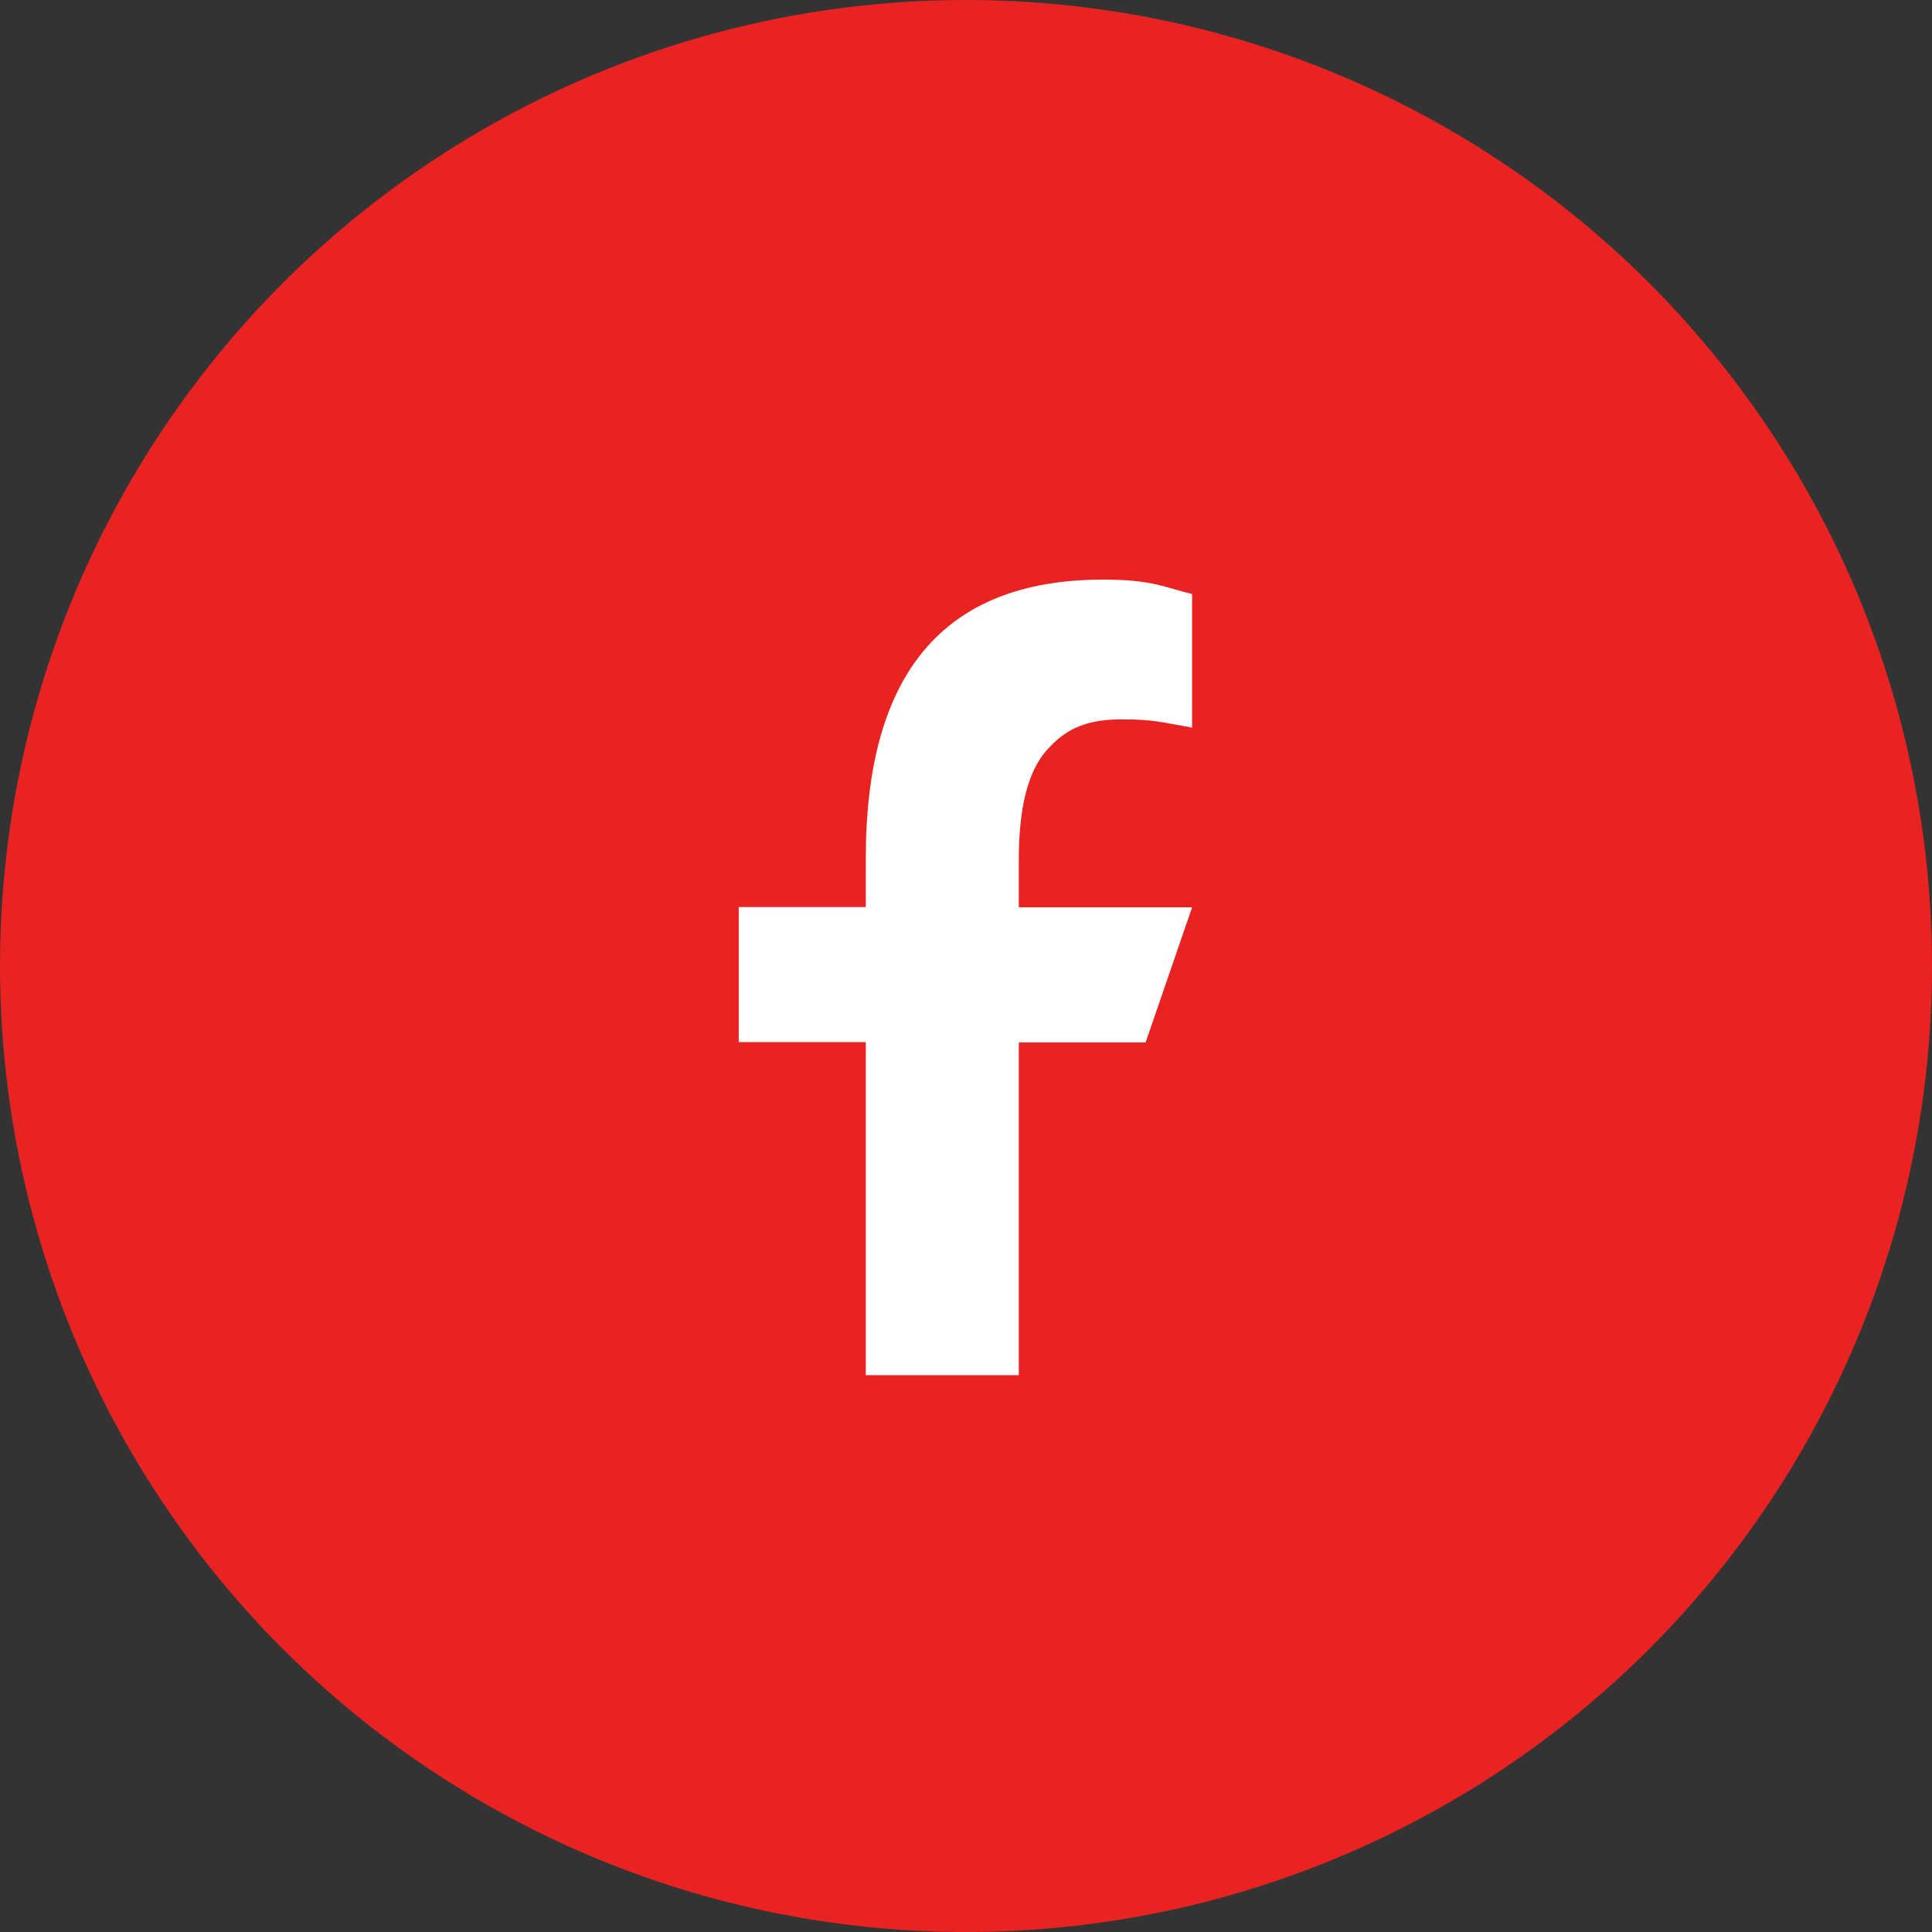
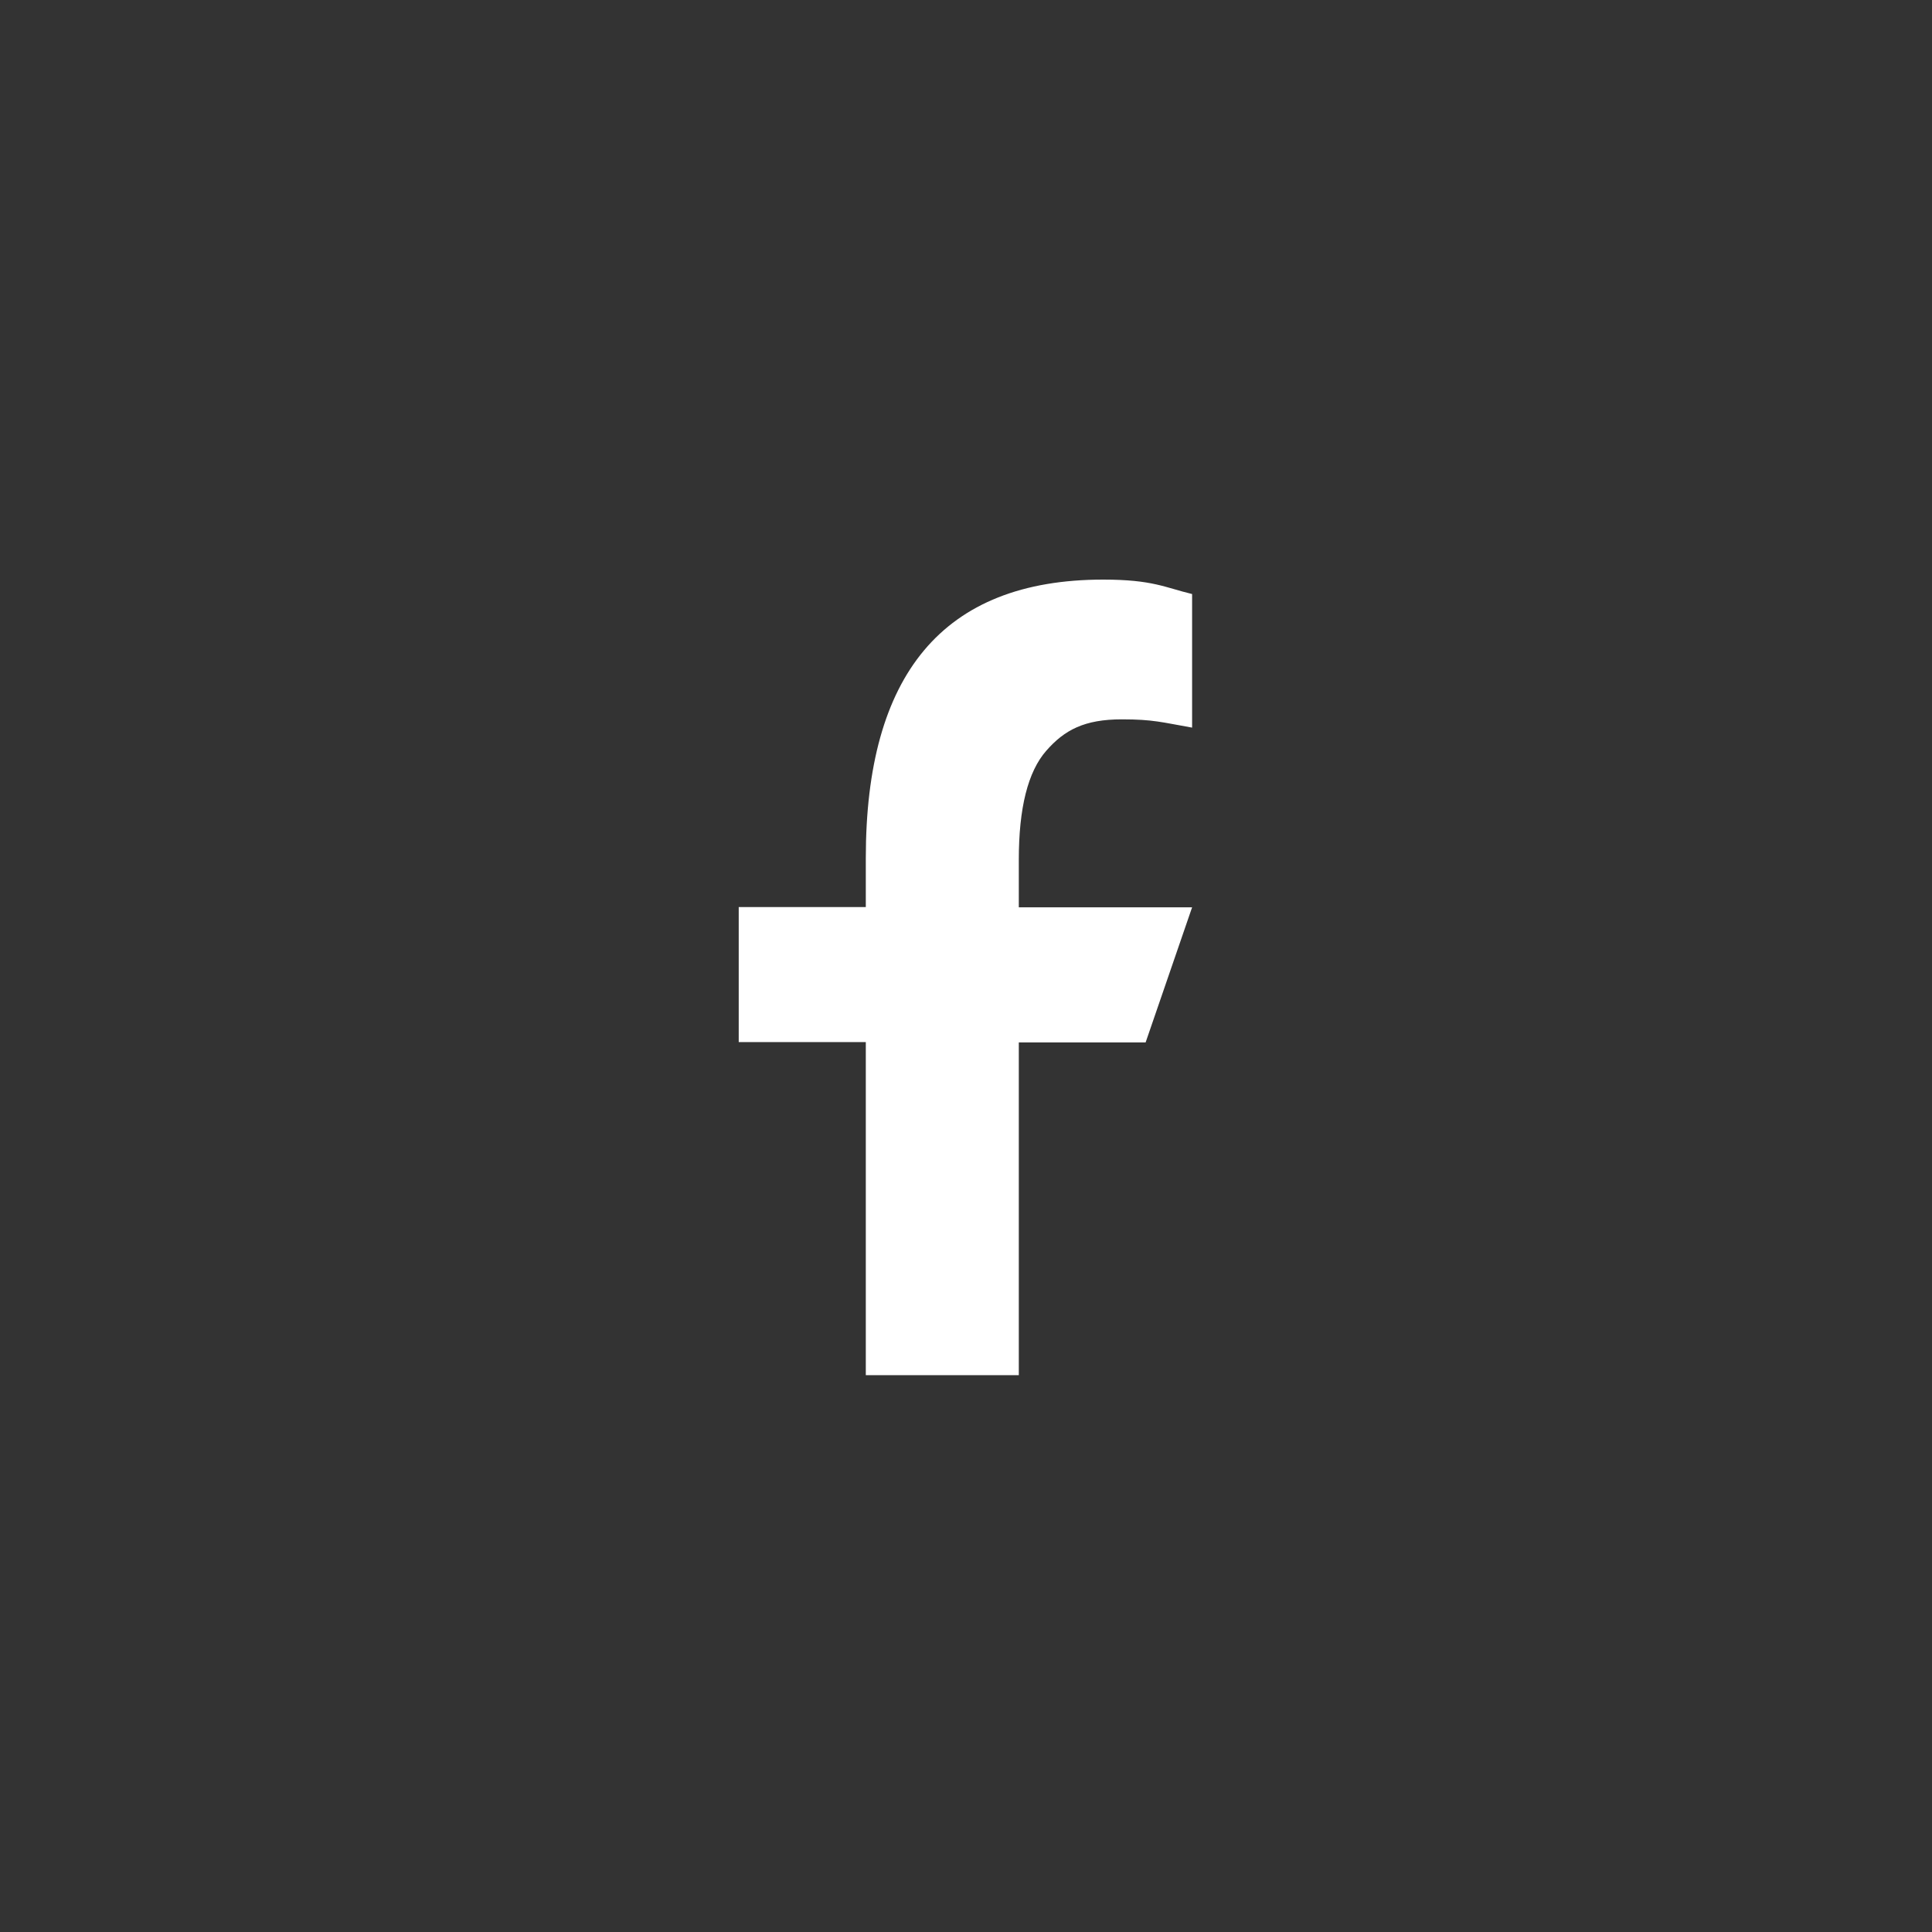
<svg xmlns="http://www.w3.org/2000/svg" width="36" height="36" viewBox="0 0 36 36" fill="none">
  <rect x="0" y="0" width="36" height="36" fill="#333333" stroke="none" />
-   <circle cx="18" cy="18" r="18" fill="#E92322" />
  <path d="M18.984 19.418V25.624H16.133V19.418H13.765V16.902H16.133V15.986C16.133 12.587 17.553 10.8 20.557 10.8C21.478 10.8 21.709 10.948 22.213 11.069V13.558C21.648 13.459 21.489 13.404 20.903 13.404C20.206 13.404 19.834 13.602 19.494 13.991C19.154 14.38 18.984 15.054 18.984 16.019V16.907H22.213L21.347 19.424H18.984V19.418Z" fill="white" />
</svg>